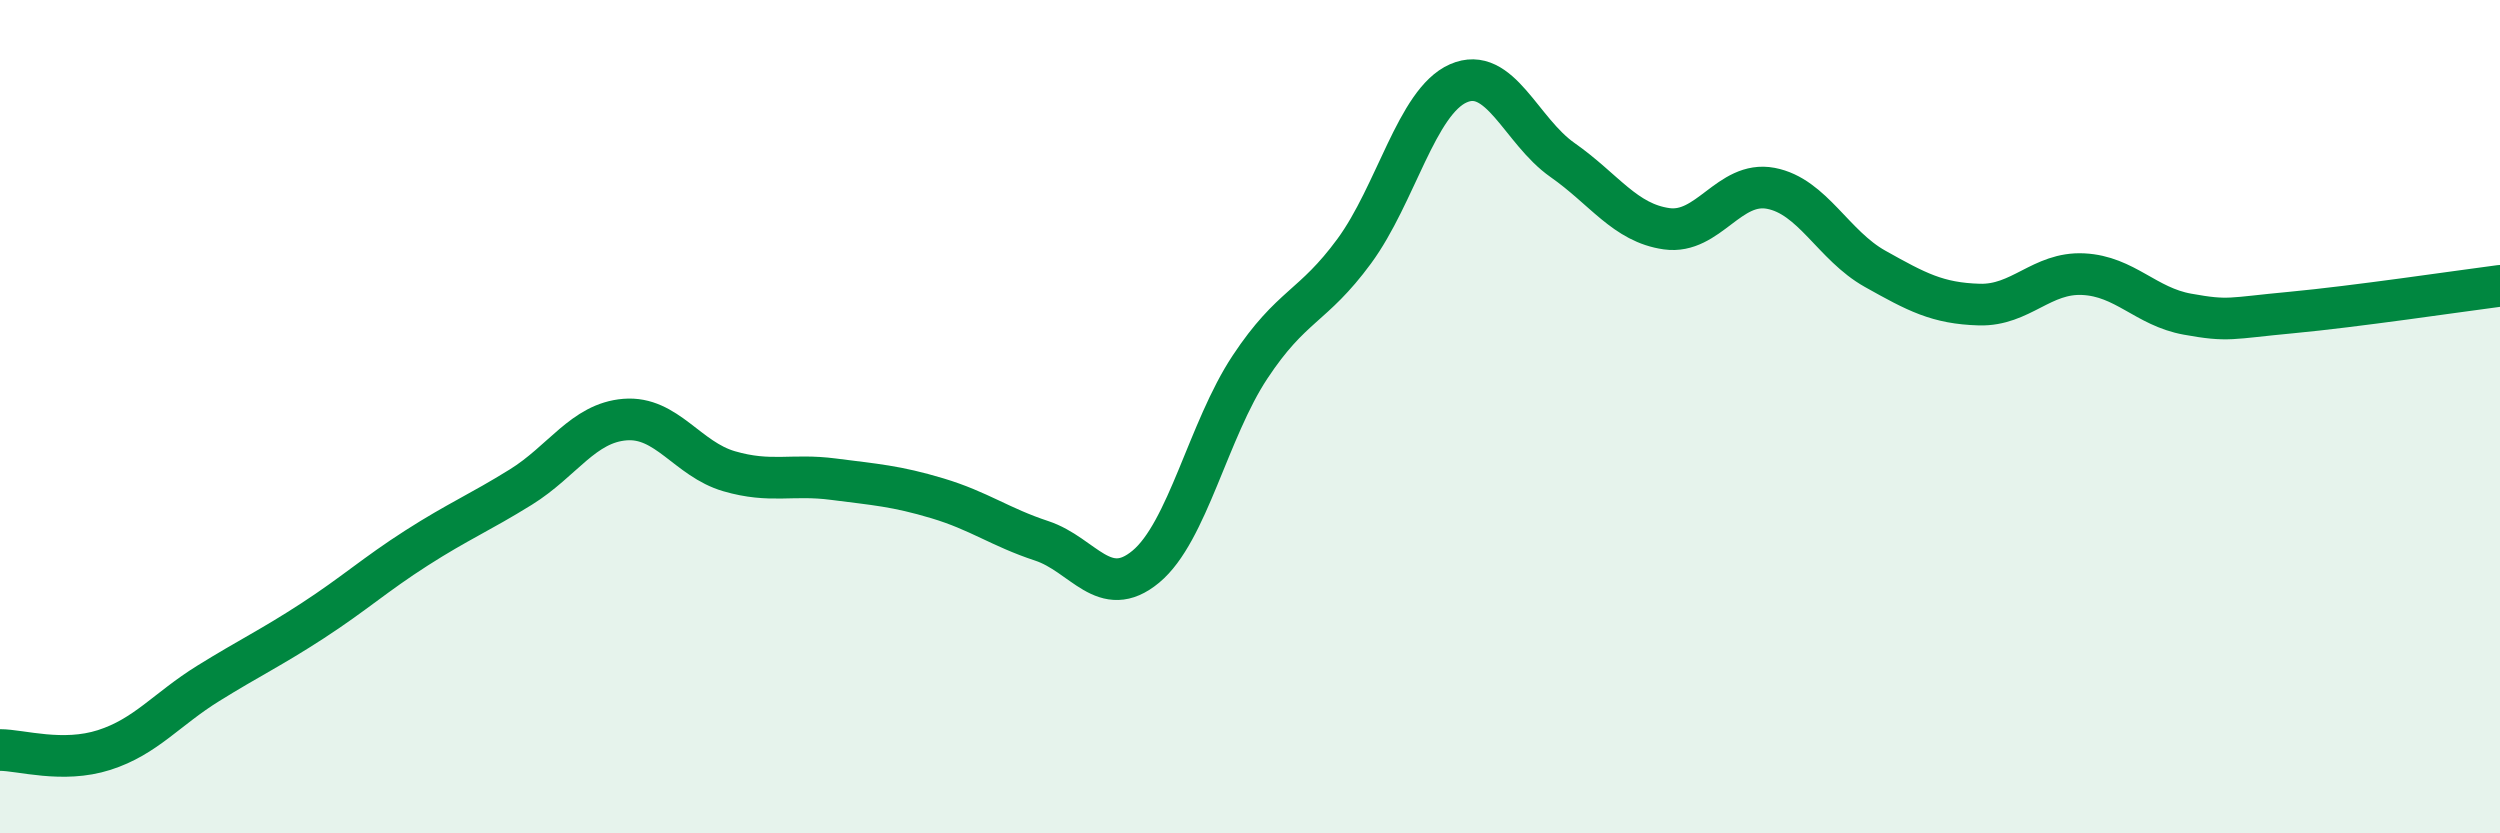
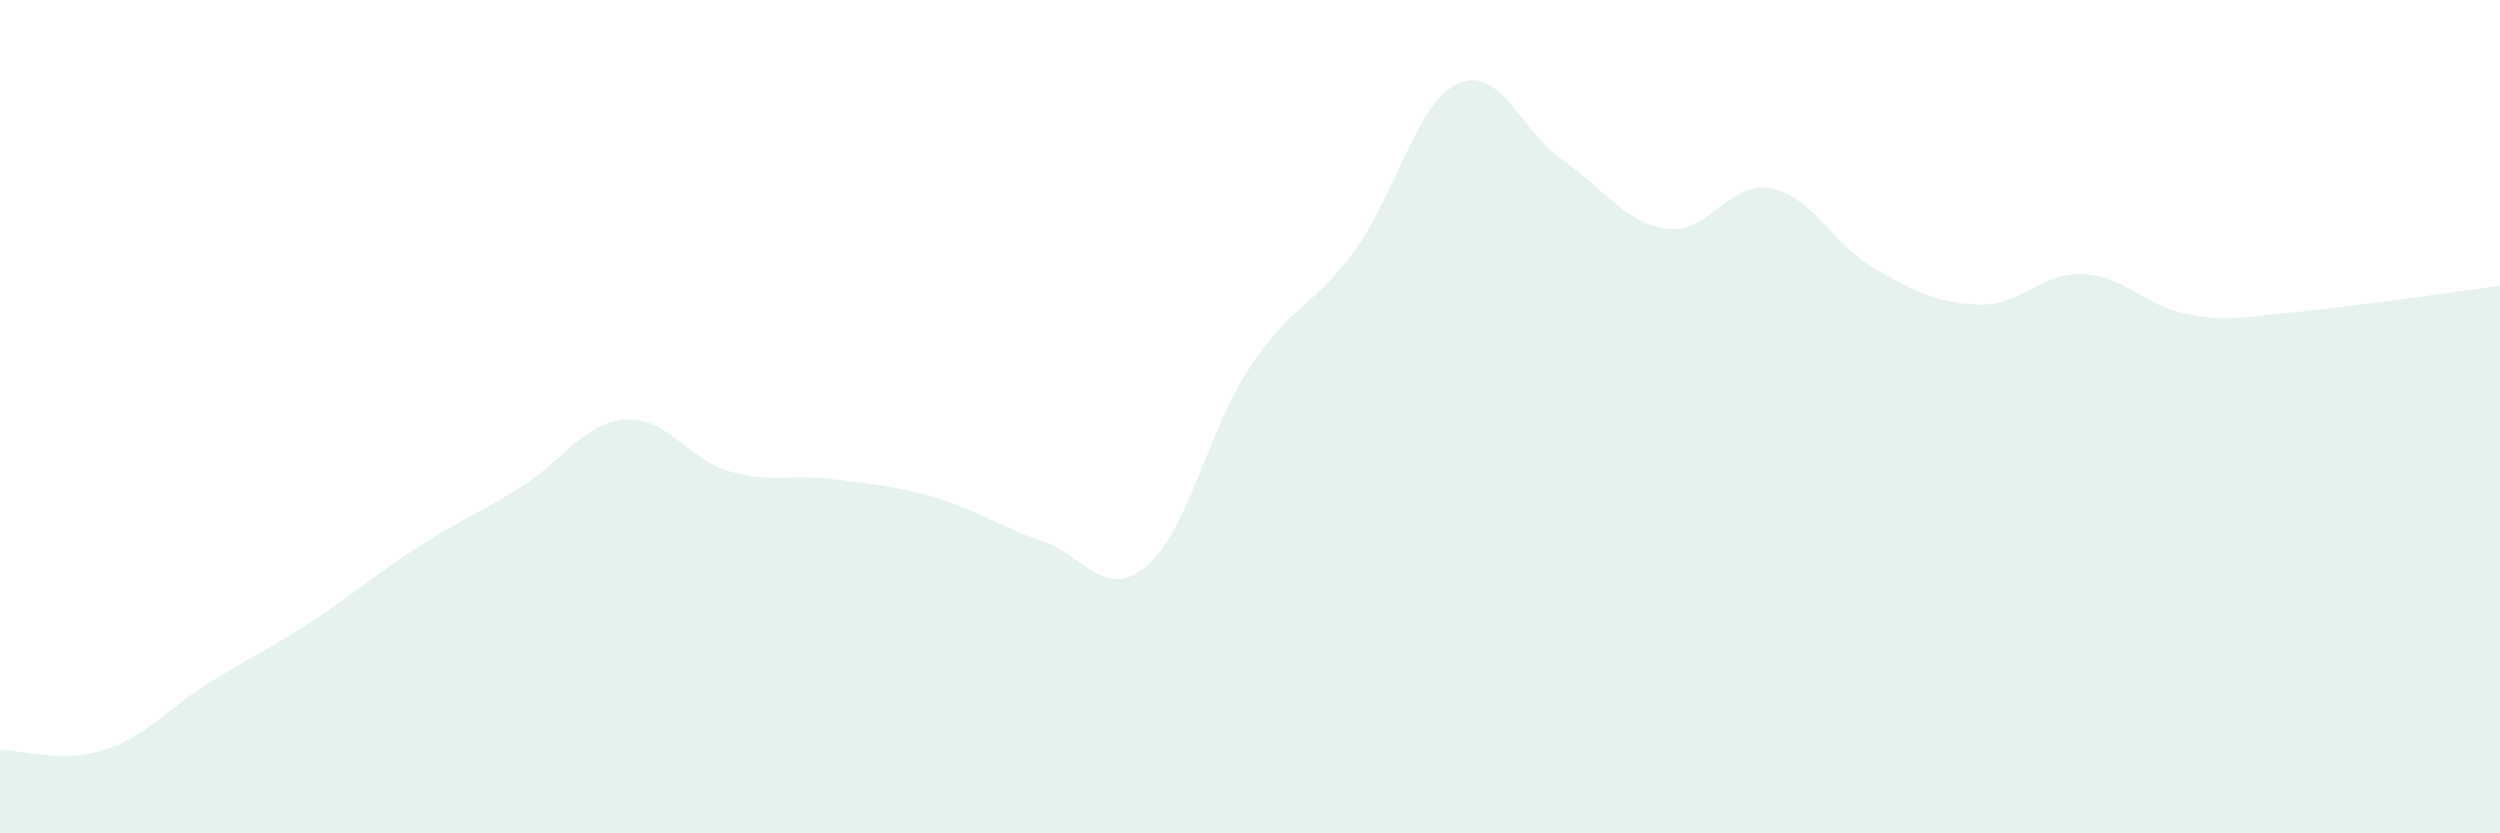
<svg xmlns="http://www.w3.org/2000/svg" width="60" height="20" viewBox="0 0 60 20">
  <path d="M 0,18 C 0.5,18 1.5,18.32 2.5,18 C 3.5,17.68 4,17.02 5,16.4 C 6,15.78 6.5,15.55 7.5,14.9 C 8.5,14.25 9,13.79 10,13.15 C 11,12.51 11.5,12.31 12.5,11.69 C 13.5,11.07 14,10.15 15,10.07 C 16,9.99 16.5,11.02 17.5,11.31 C 18.5,11.6 19,11.37 20,11.5 C 21,11.63 21.5,11.66 22.5,11.96 C 23.5,12.26 24,12.65 25,12.98 C 26,13.31 26.5,14.43 27.5,13.6 C 28.5,12.77 29,10.32 30,8.81 C 31,7.3 31.5,7.39 32.5,6.03 C 33.5,4.67 34,2.44 35,2 C 36,1.56 36.5,3.14 37.5,3.84 C 38.5,4.54 39,5.35 40,5.49 C 41,5.63 41.5,4.33 42.5,4.52 C 43.5,4.71 44,5.89 45,6.45 C 46,7.01 46.5,7.28 47.5,7.31 C 48.5,7.34 49,6.53 50,6.58 C 51,6.63 51.5,7.36 52.5,7.54 C 53.5,7.72 53.5,7.64 55,7.5 C 56.5,7.36 59,6.99 60,6.86L60 20L0 20Z" fill="#008740" opacity="0.1" stroke-linecap="round" stroke-linejoin="round" />
-   <path d="M 0,18 C 0.5,18 1.5,18.32 2.5,18 C 3.5,17.68 4,17.02 5,16.4 C 6,15.78 6.5,15.55 7.5,14.9 C 8.5,14.25 9,13.79 10,13.15 C 11,12.51 11.5,12.31 12.5,11.69 C 13.5,11.07 14,10.15 15,10.07 C 16,9.99 16.5,11.02 17.5,11.31 C 18.5,11.6 19,11.37 20,11.5 C 21,11.63 21.5,11.66 22.5,11.96 C 23.5,12.26 24,12.65 25,12.98 C 26,13.31 26.5,14.43 27.5,13.6 C 28.5,12.77 29,10.32 30,8.81 C 31,7.3 31.5,7.39 32.5,6.03 C 33.5,4.67 34,2.44 35,2 C 36,1.56 36.5,3.14 37.5,3.84 C 38.5,4.54 39,5.35 40,5.49 C 41,5.63 41.5,4.33 42.5,4.52 C 43.5,4.71 44,5.89 45,6.45 C 46,7.01 46.5,7.28 47.5,7.31 C 48.5,7.34 49,6.53 50,6.58 C 51,6.63 51.5,7.36 52.5,7.54 C 53.5,7.72 53.5,7.64 55,7.5 C 56.5,7.36 59,6.99 60,6.86" stroke="#008740" stroke-width="1" fill="none" stroke-linecap="round" stroke-linejoin="round" />
</svg>